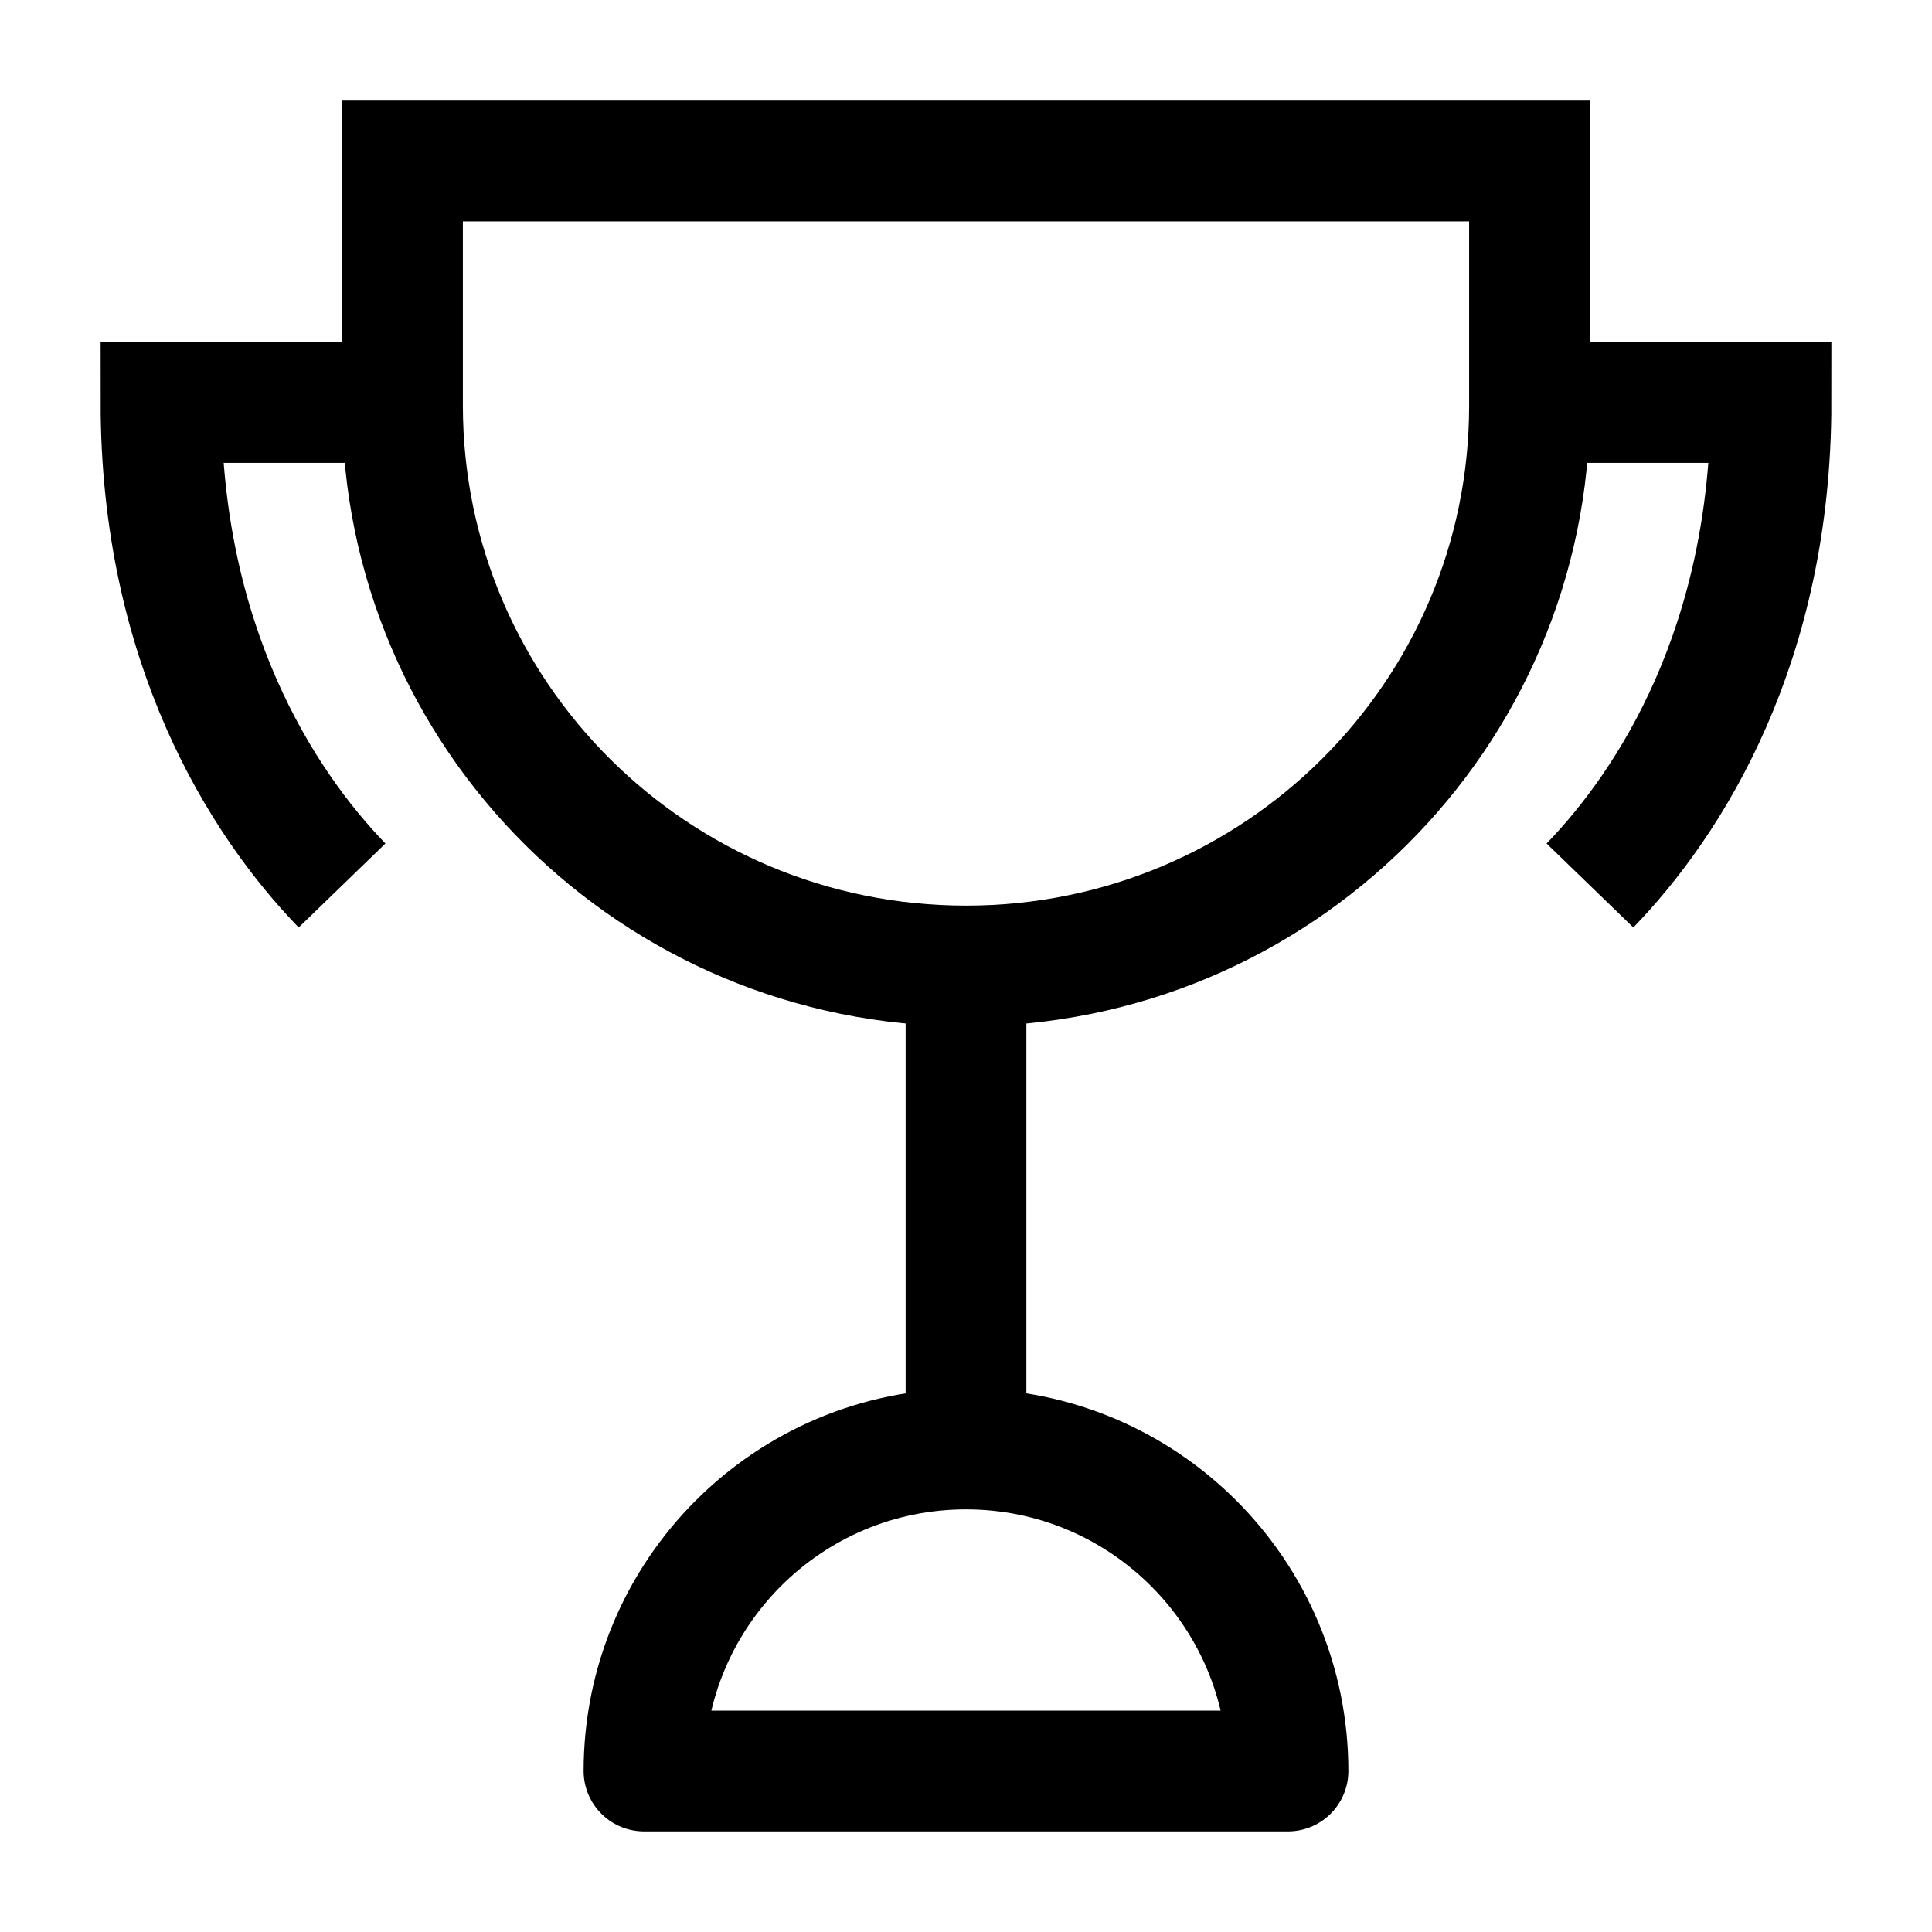
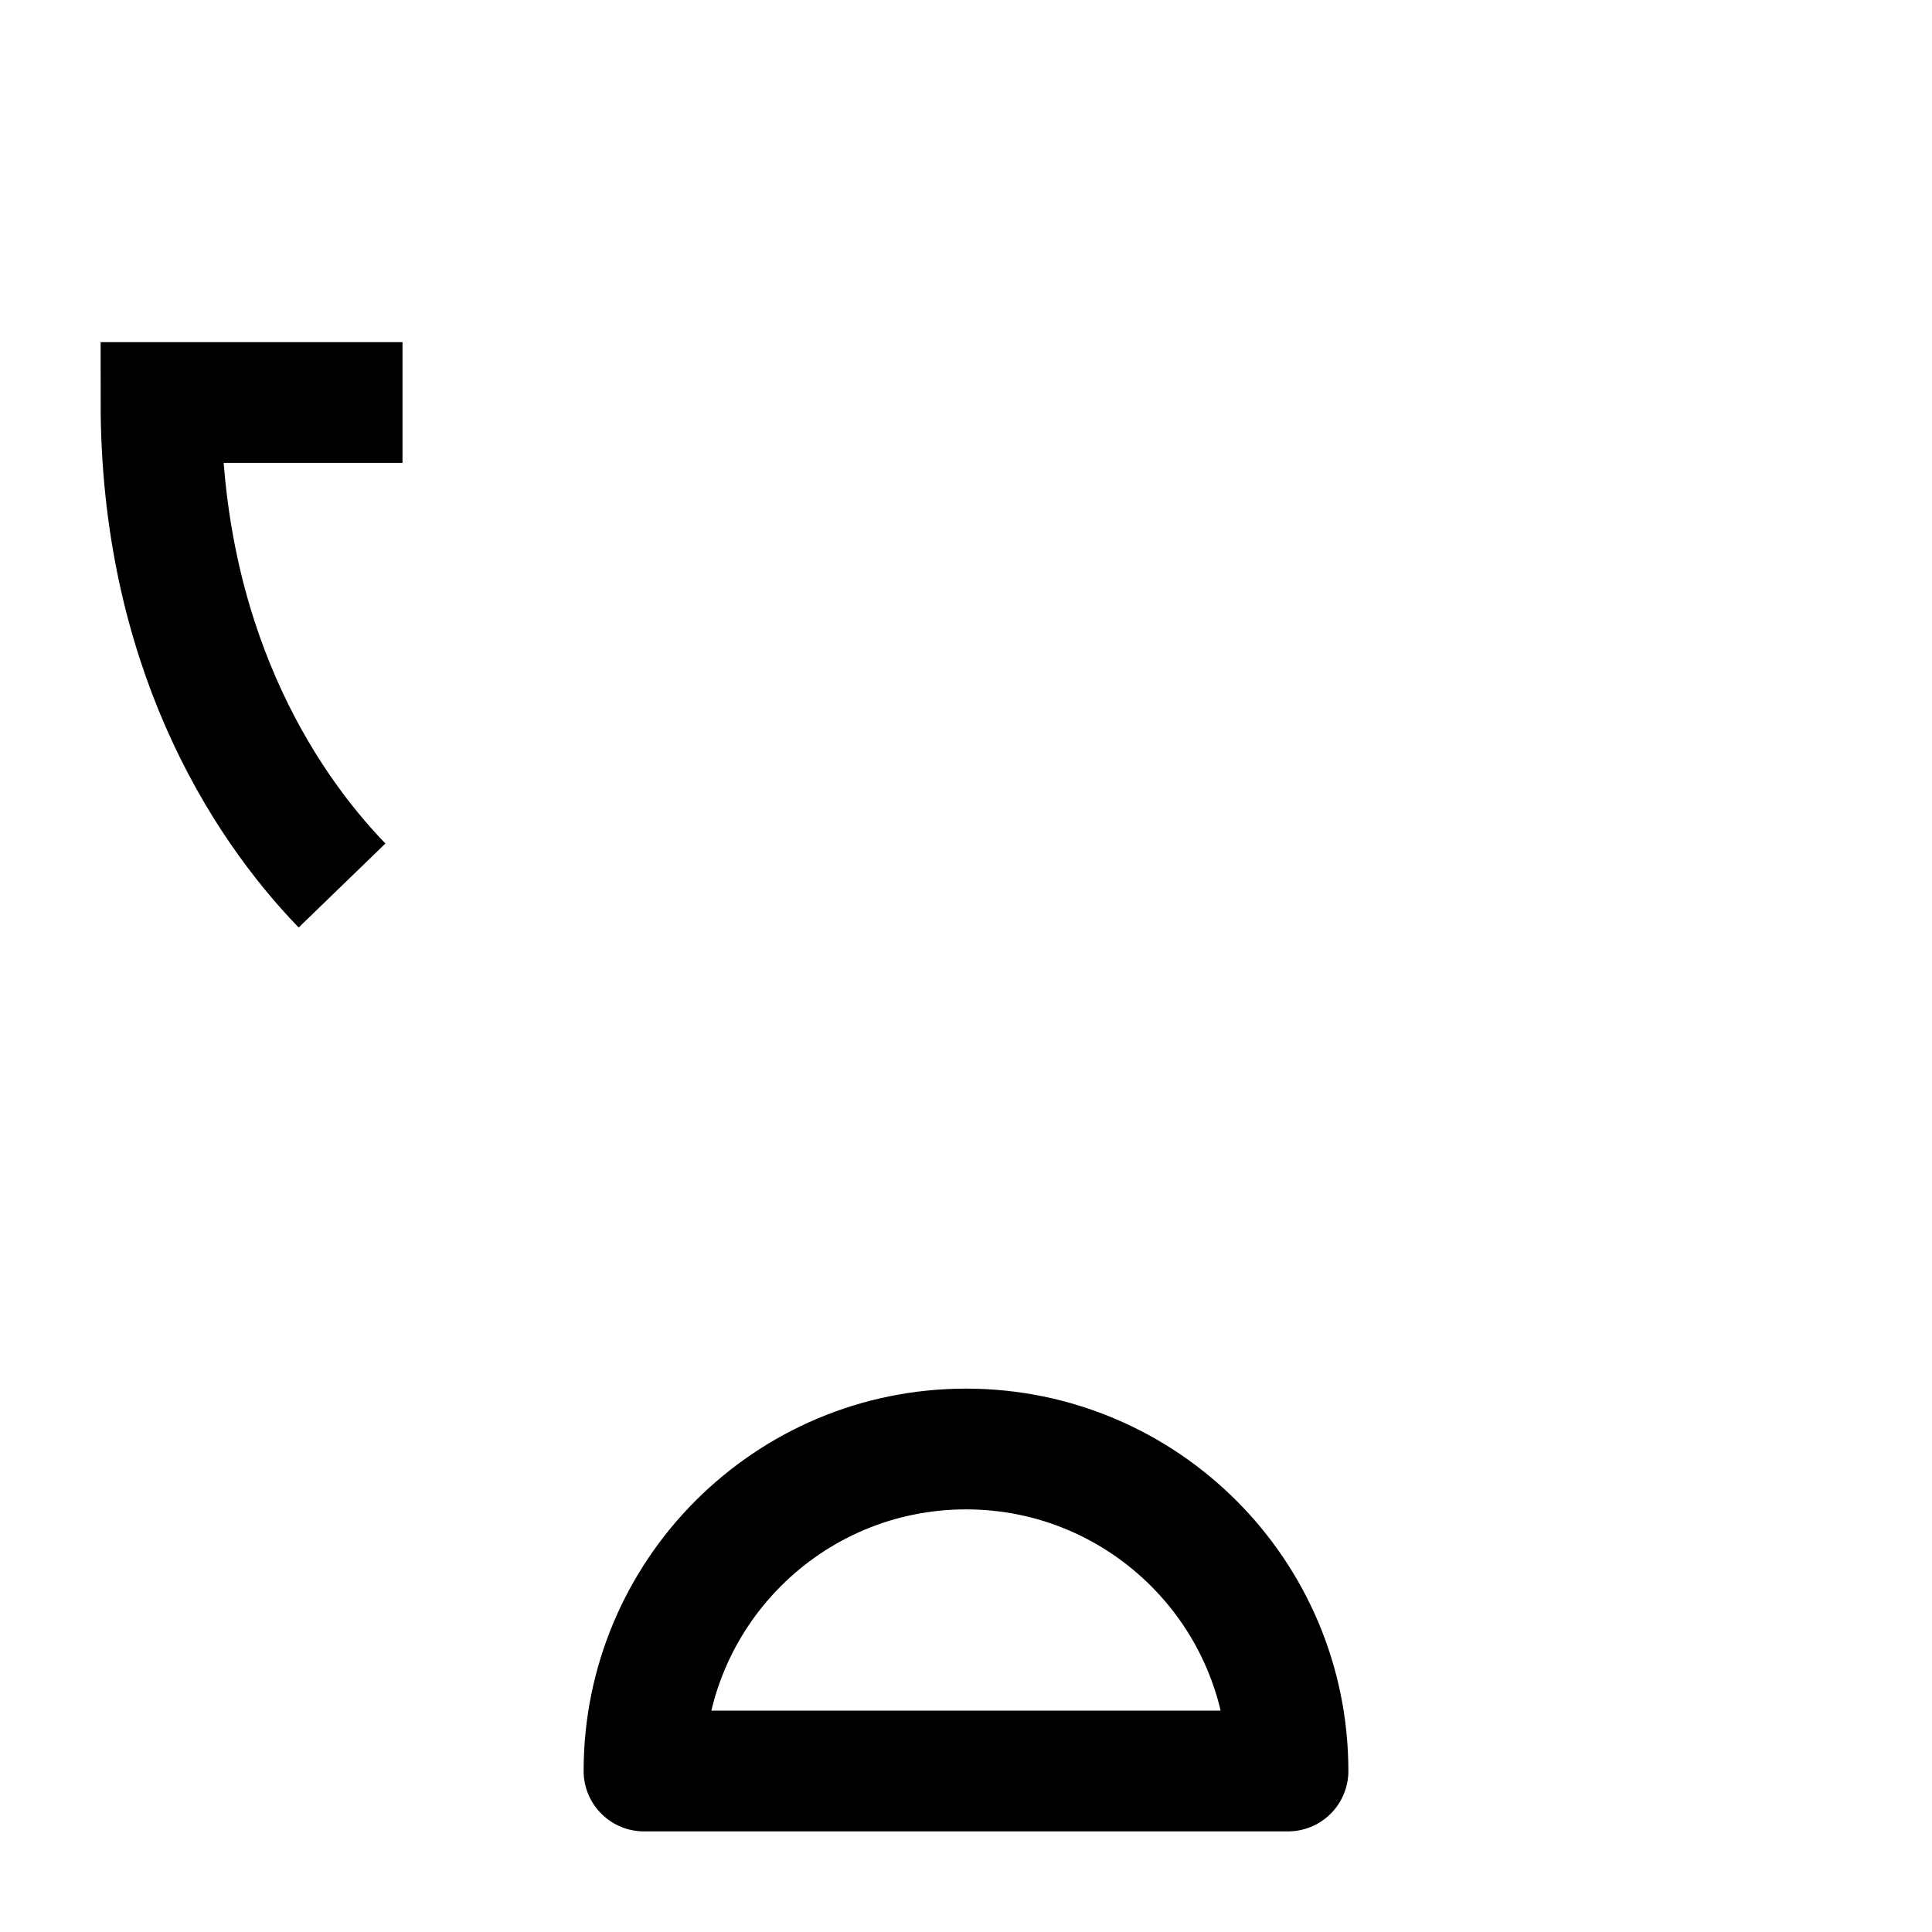
<svg xmlns="http://www.w3.org/2000/svg" viewBox="0 0 24 24" width="24" height="24" color="#000000" fill="none">
-   <path d="M12 12V18" stroke="currentColor" stroke-width="1.5" stroke-linejoin="round" />
  <path d="M16 22H8C8 19.791 9.791 18 12 18C14.209 18 16 19.791 16 22Z" stroke="currentColor" stroke-width="1.5" stroke-linejoin="round" />
-   <path d="M19 5H22C22 8 20.755 9.963 19.751 11" stroke="currentColor" stroke-width="1.5" />
  <path d="M5 5H2C2 8 3.245 9.963 4.249 11" stroke="currentColor" stroke-width="1.5" />
-   <path d="M12 12C15.866 12 19 8.883 19 5.038V2H5V5.038C5 8.883 8.134 12 12 12Z" stroke="currentColor" stroke-width="1.5" />
</svg>